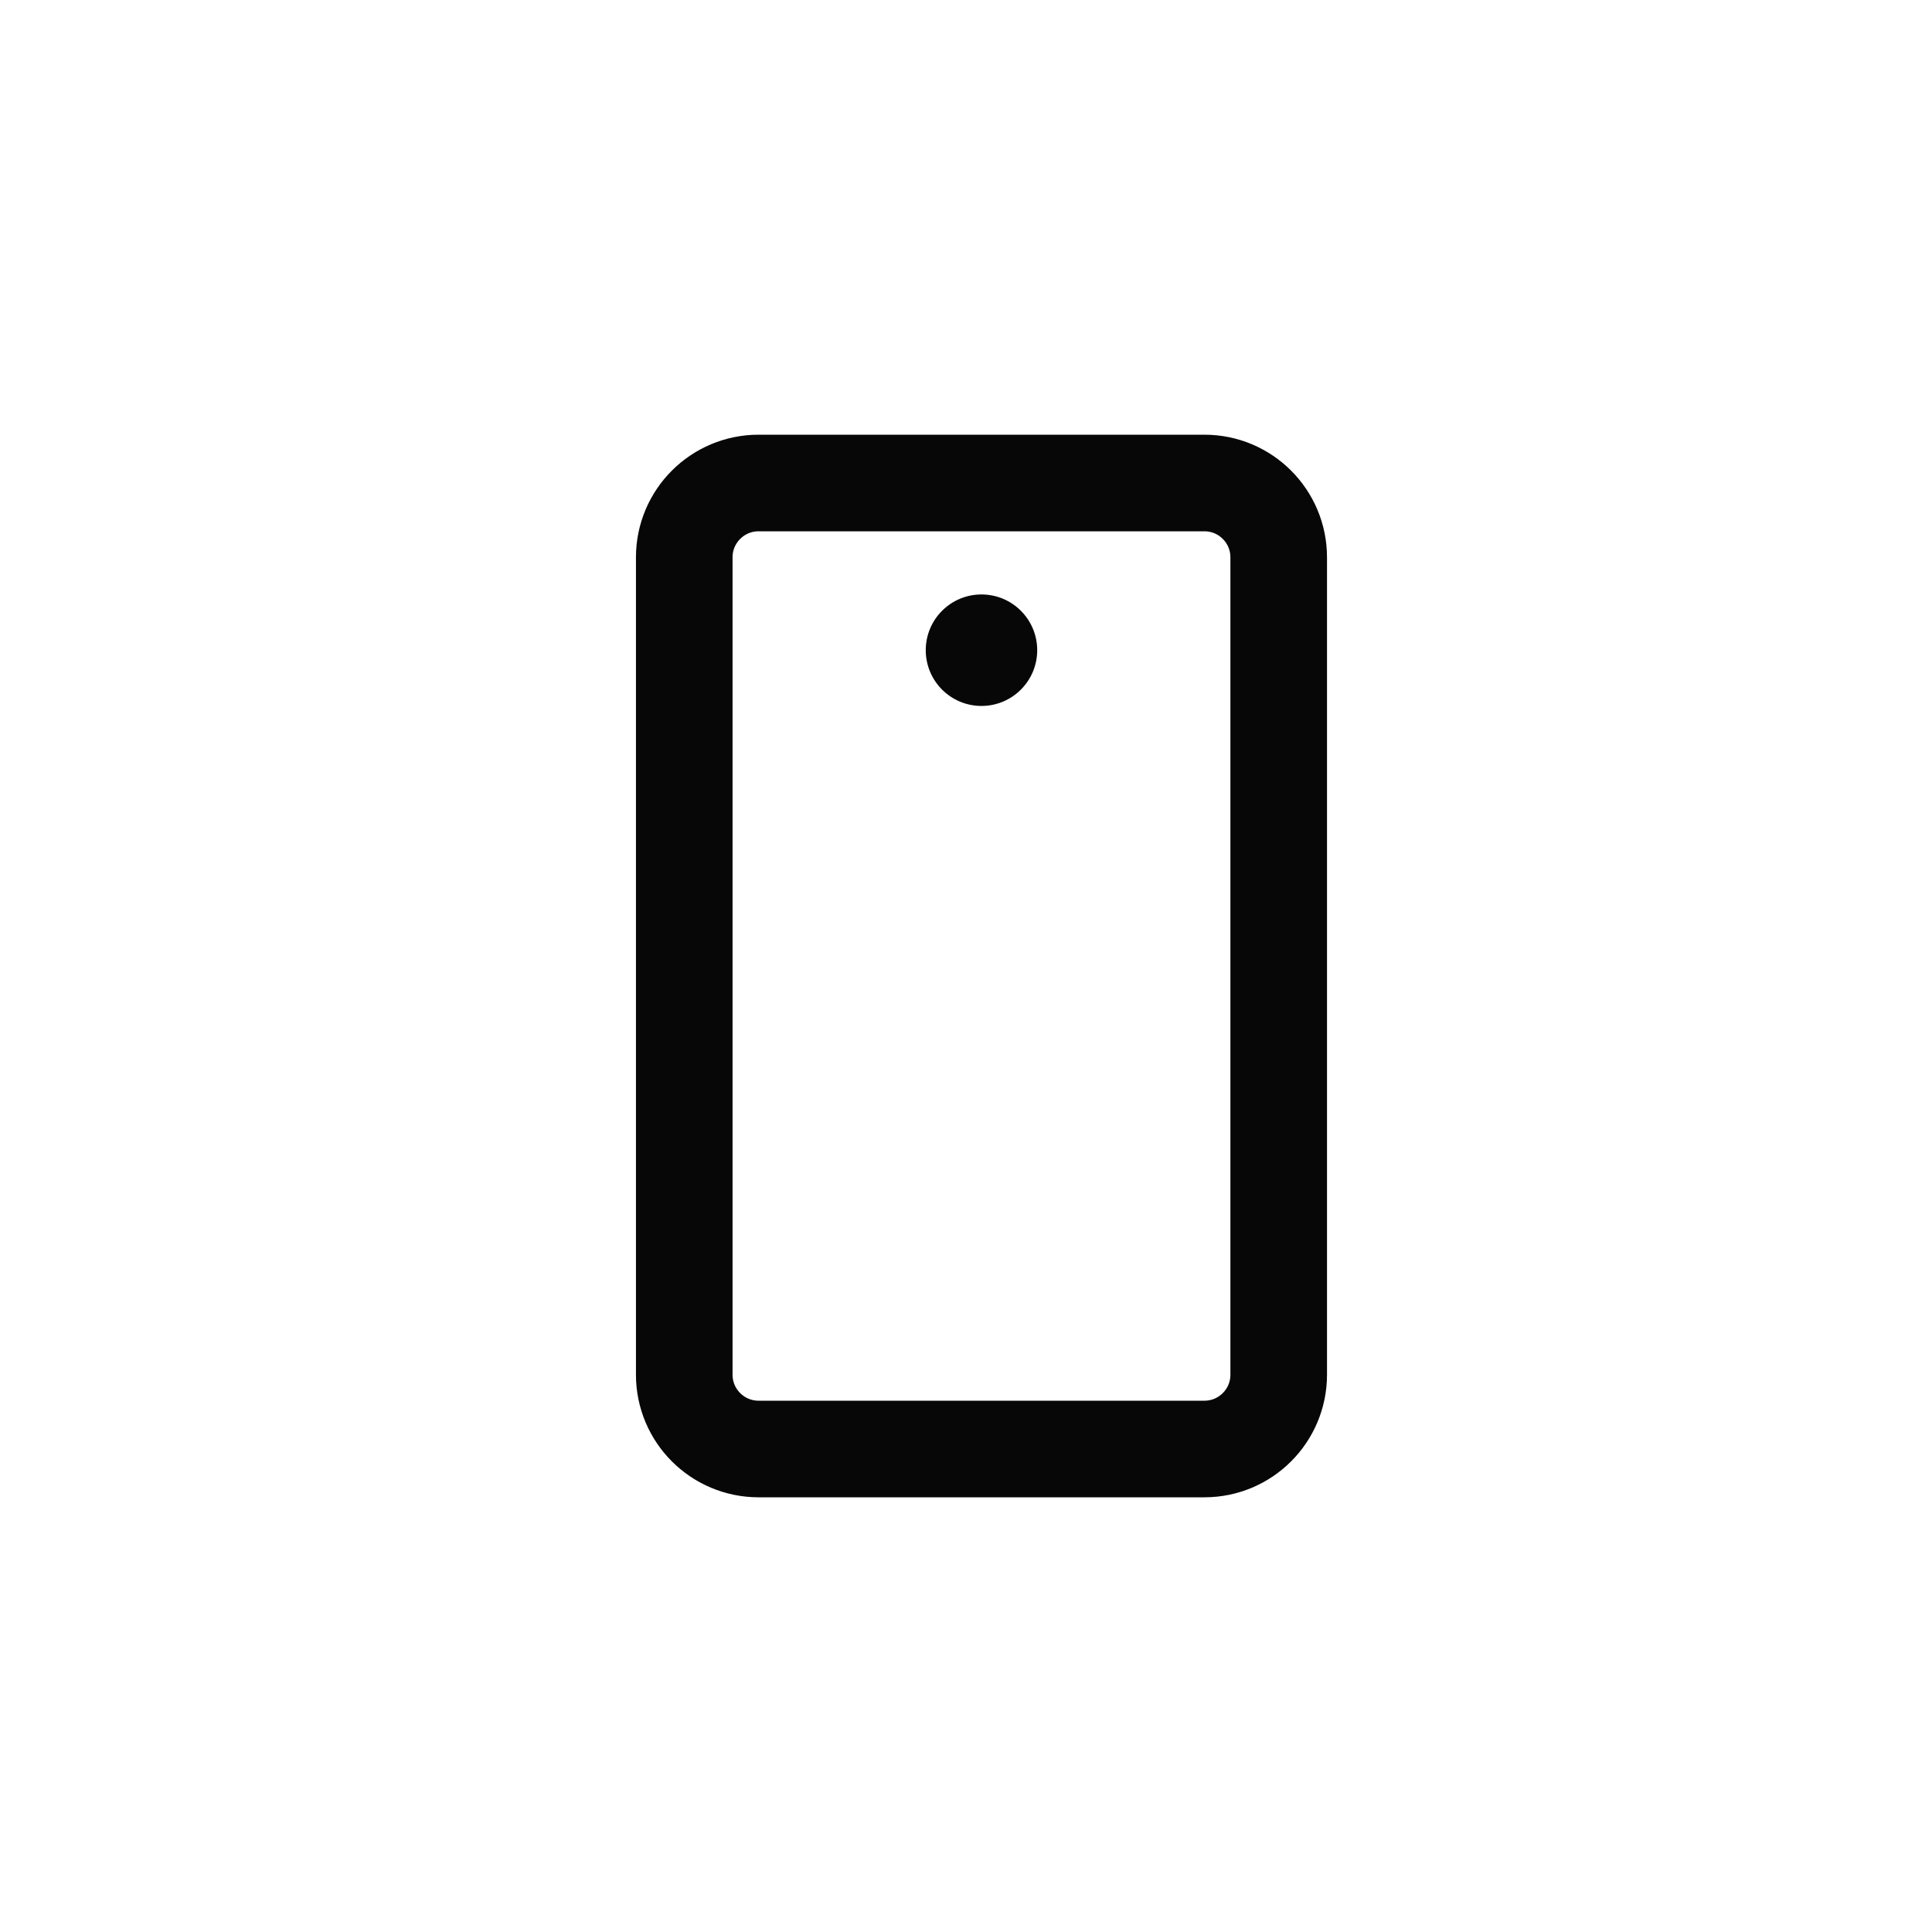
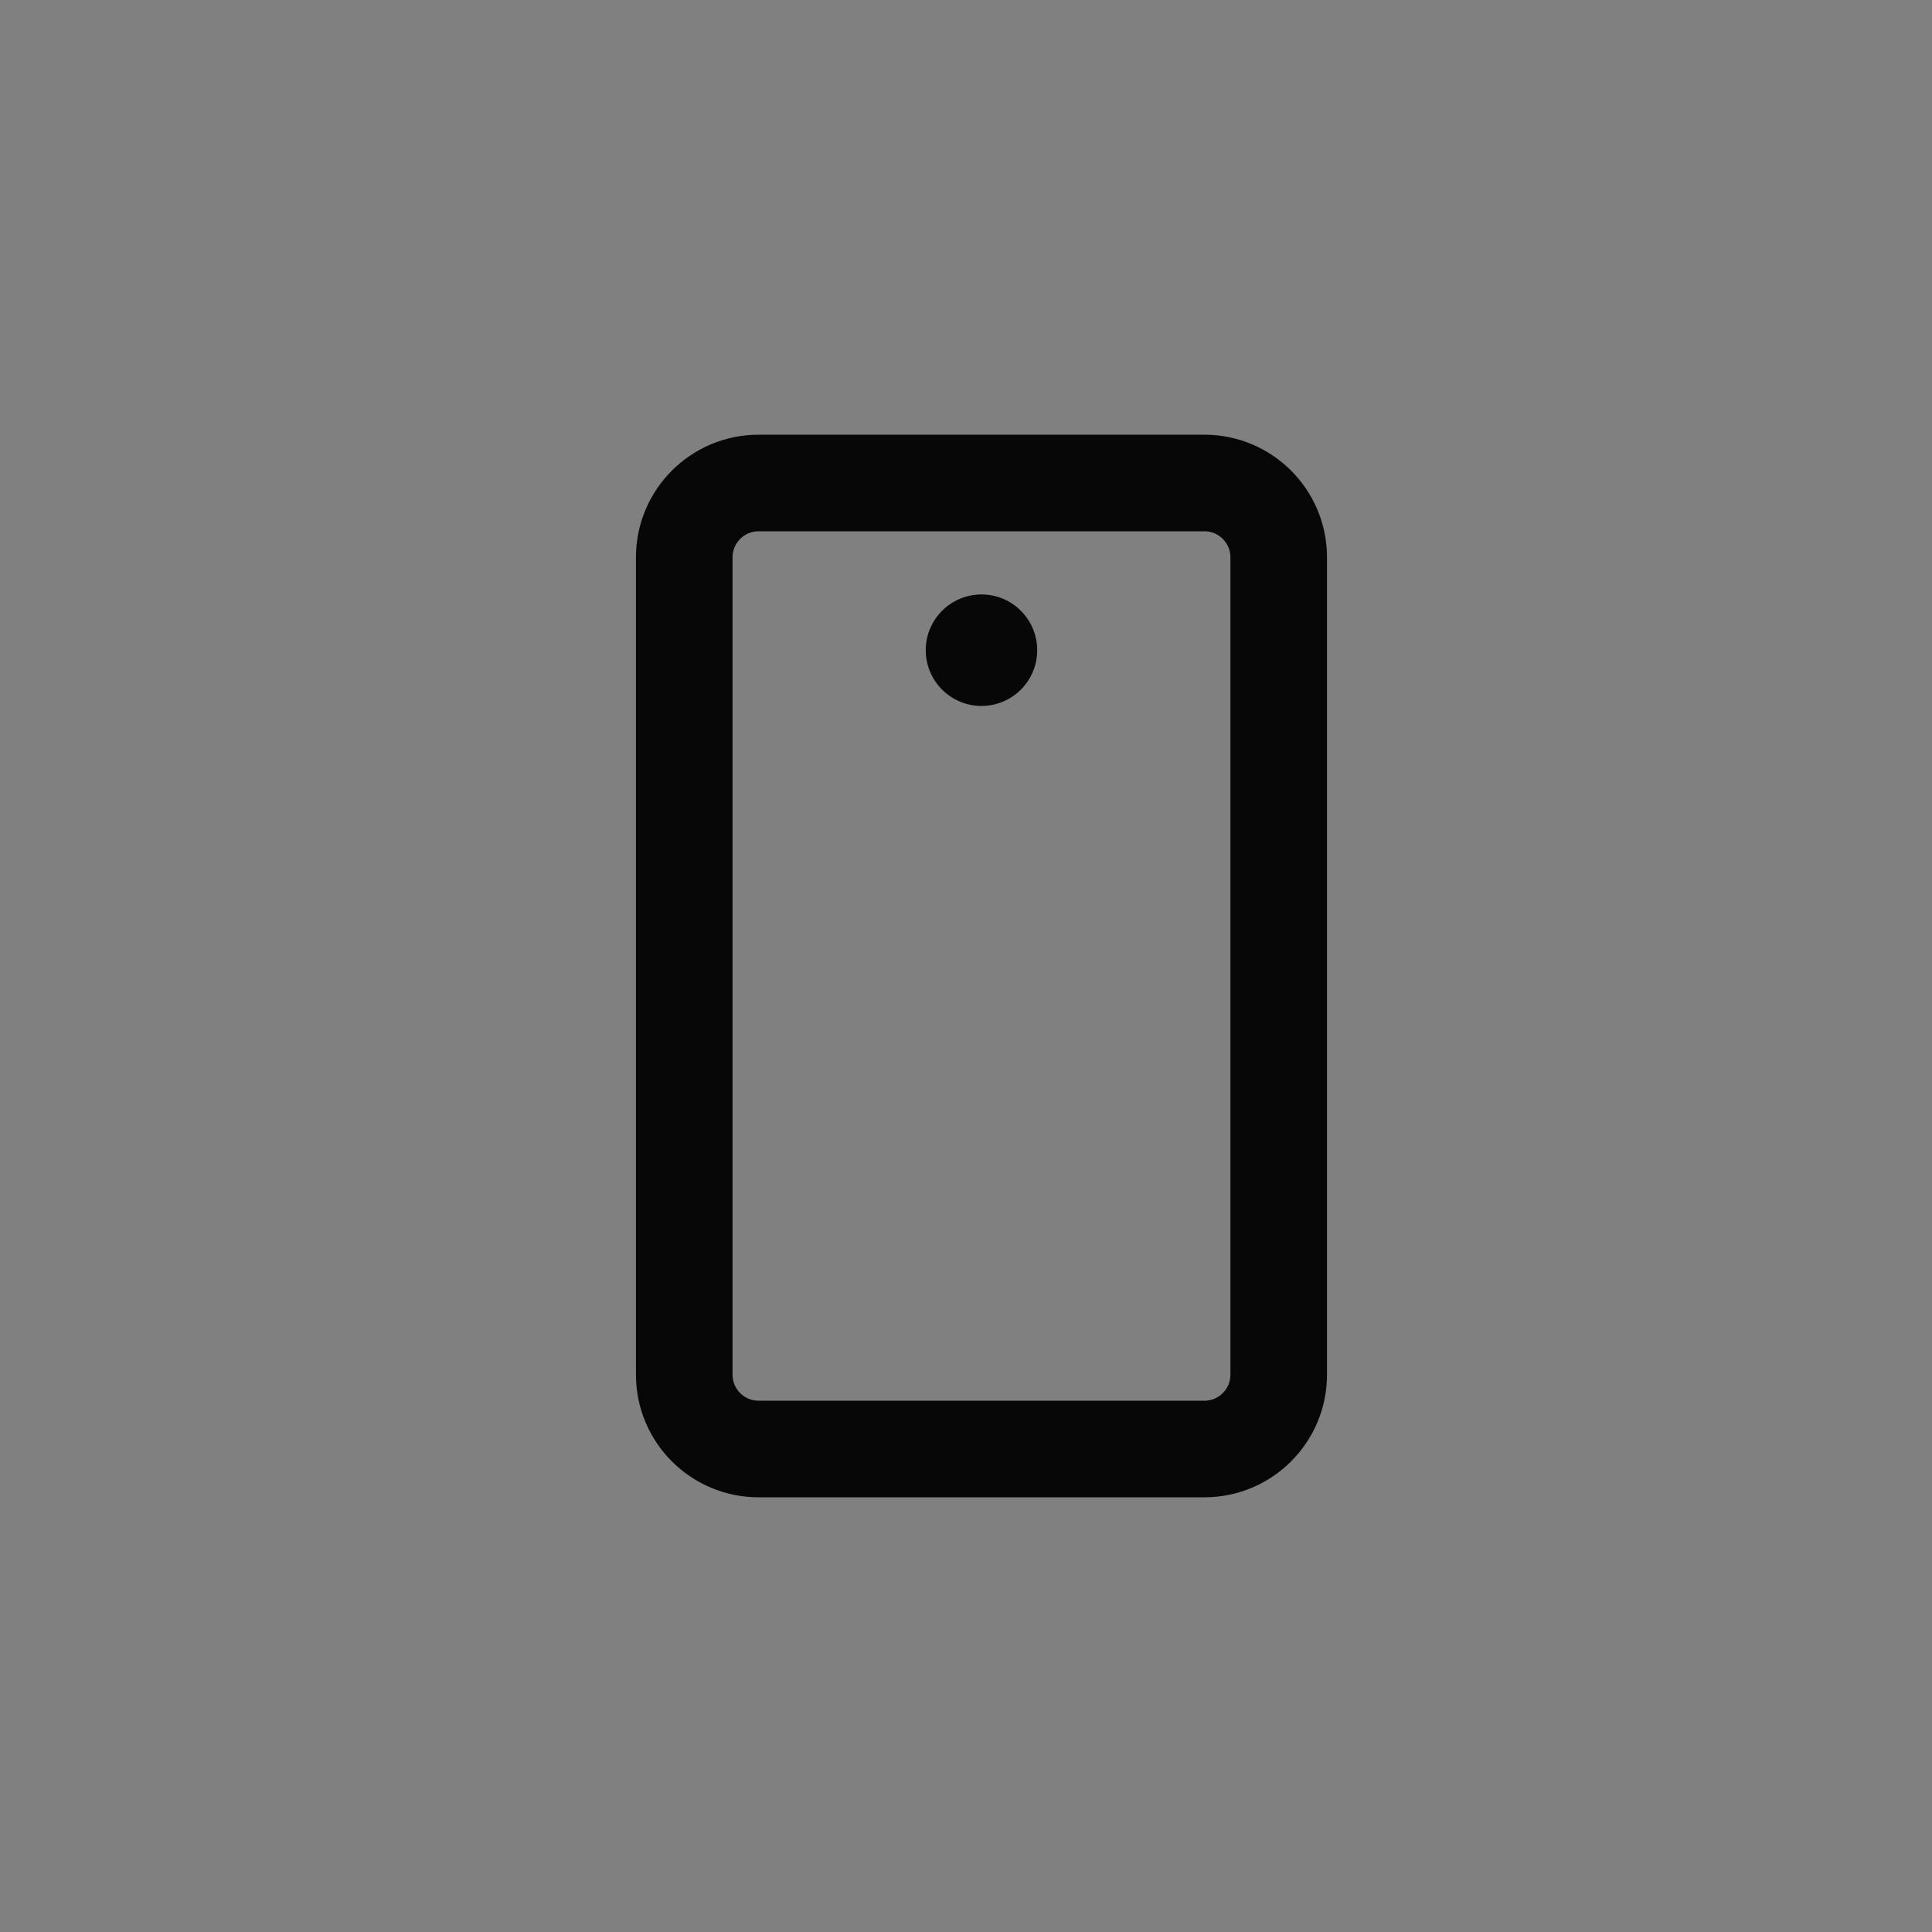
<svg xmlns="http://www.w3.org/2000/svg" width="48" height="48" viewBox="0 0 48 48" fill="none">
  <rect x="0" y="0" width="48" height="48" fill="#808080" stroke="none" />
  <g clip-path="url(#clip0_3002_280524)">
-     <rect width="48" height="48" fill="white" />
    <path d="M31.769 34.154V13.846C31.769 12.827 30.943 12 29.923 12H18.846C17.827 12 17 12.827 17 13.846V34.154C17 35.173 17.827 36 18.846 36H29.923C30.943 36 31.769 35.173 31.769 34.154Z" stroke="#070707" stroke-width="2.4" stroke-linecap="round" stroke-linejoin="round" />
    <path d="M24.385 17.539C25.149 17.539 25.769 16.919 25.769 16.154C25.769 15.389 25.149 14.769 24.385 14.769C23.62 14.769 23 15.389 23 16.154C23 16.919 23.62 17.539 24.385 17.539Z" fill="#070707" />
  </g>
  <defs>
    <clipPath id="clip0_3002_280524">
      <rect width="48" height="48" fill="white" />
    </clipPath>
  </defs>
</svg>